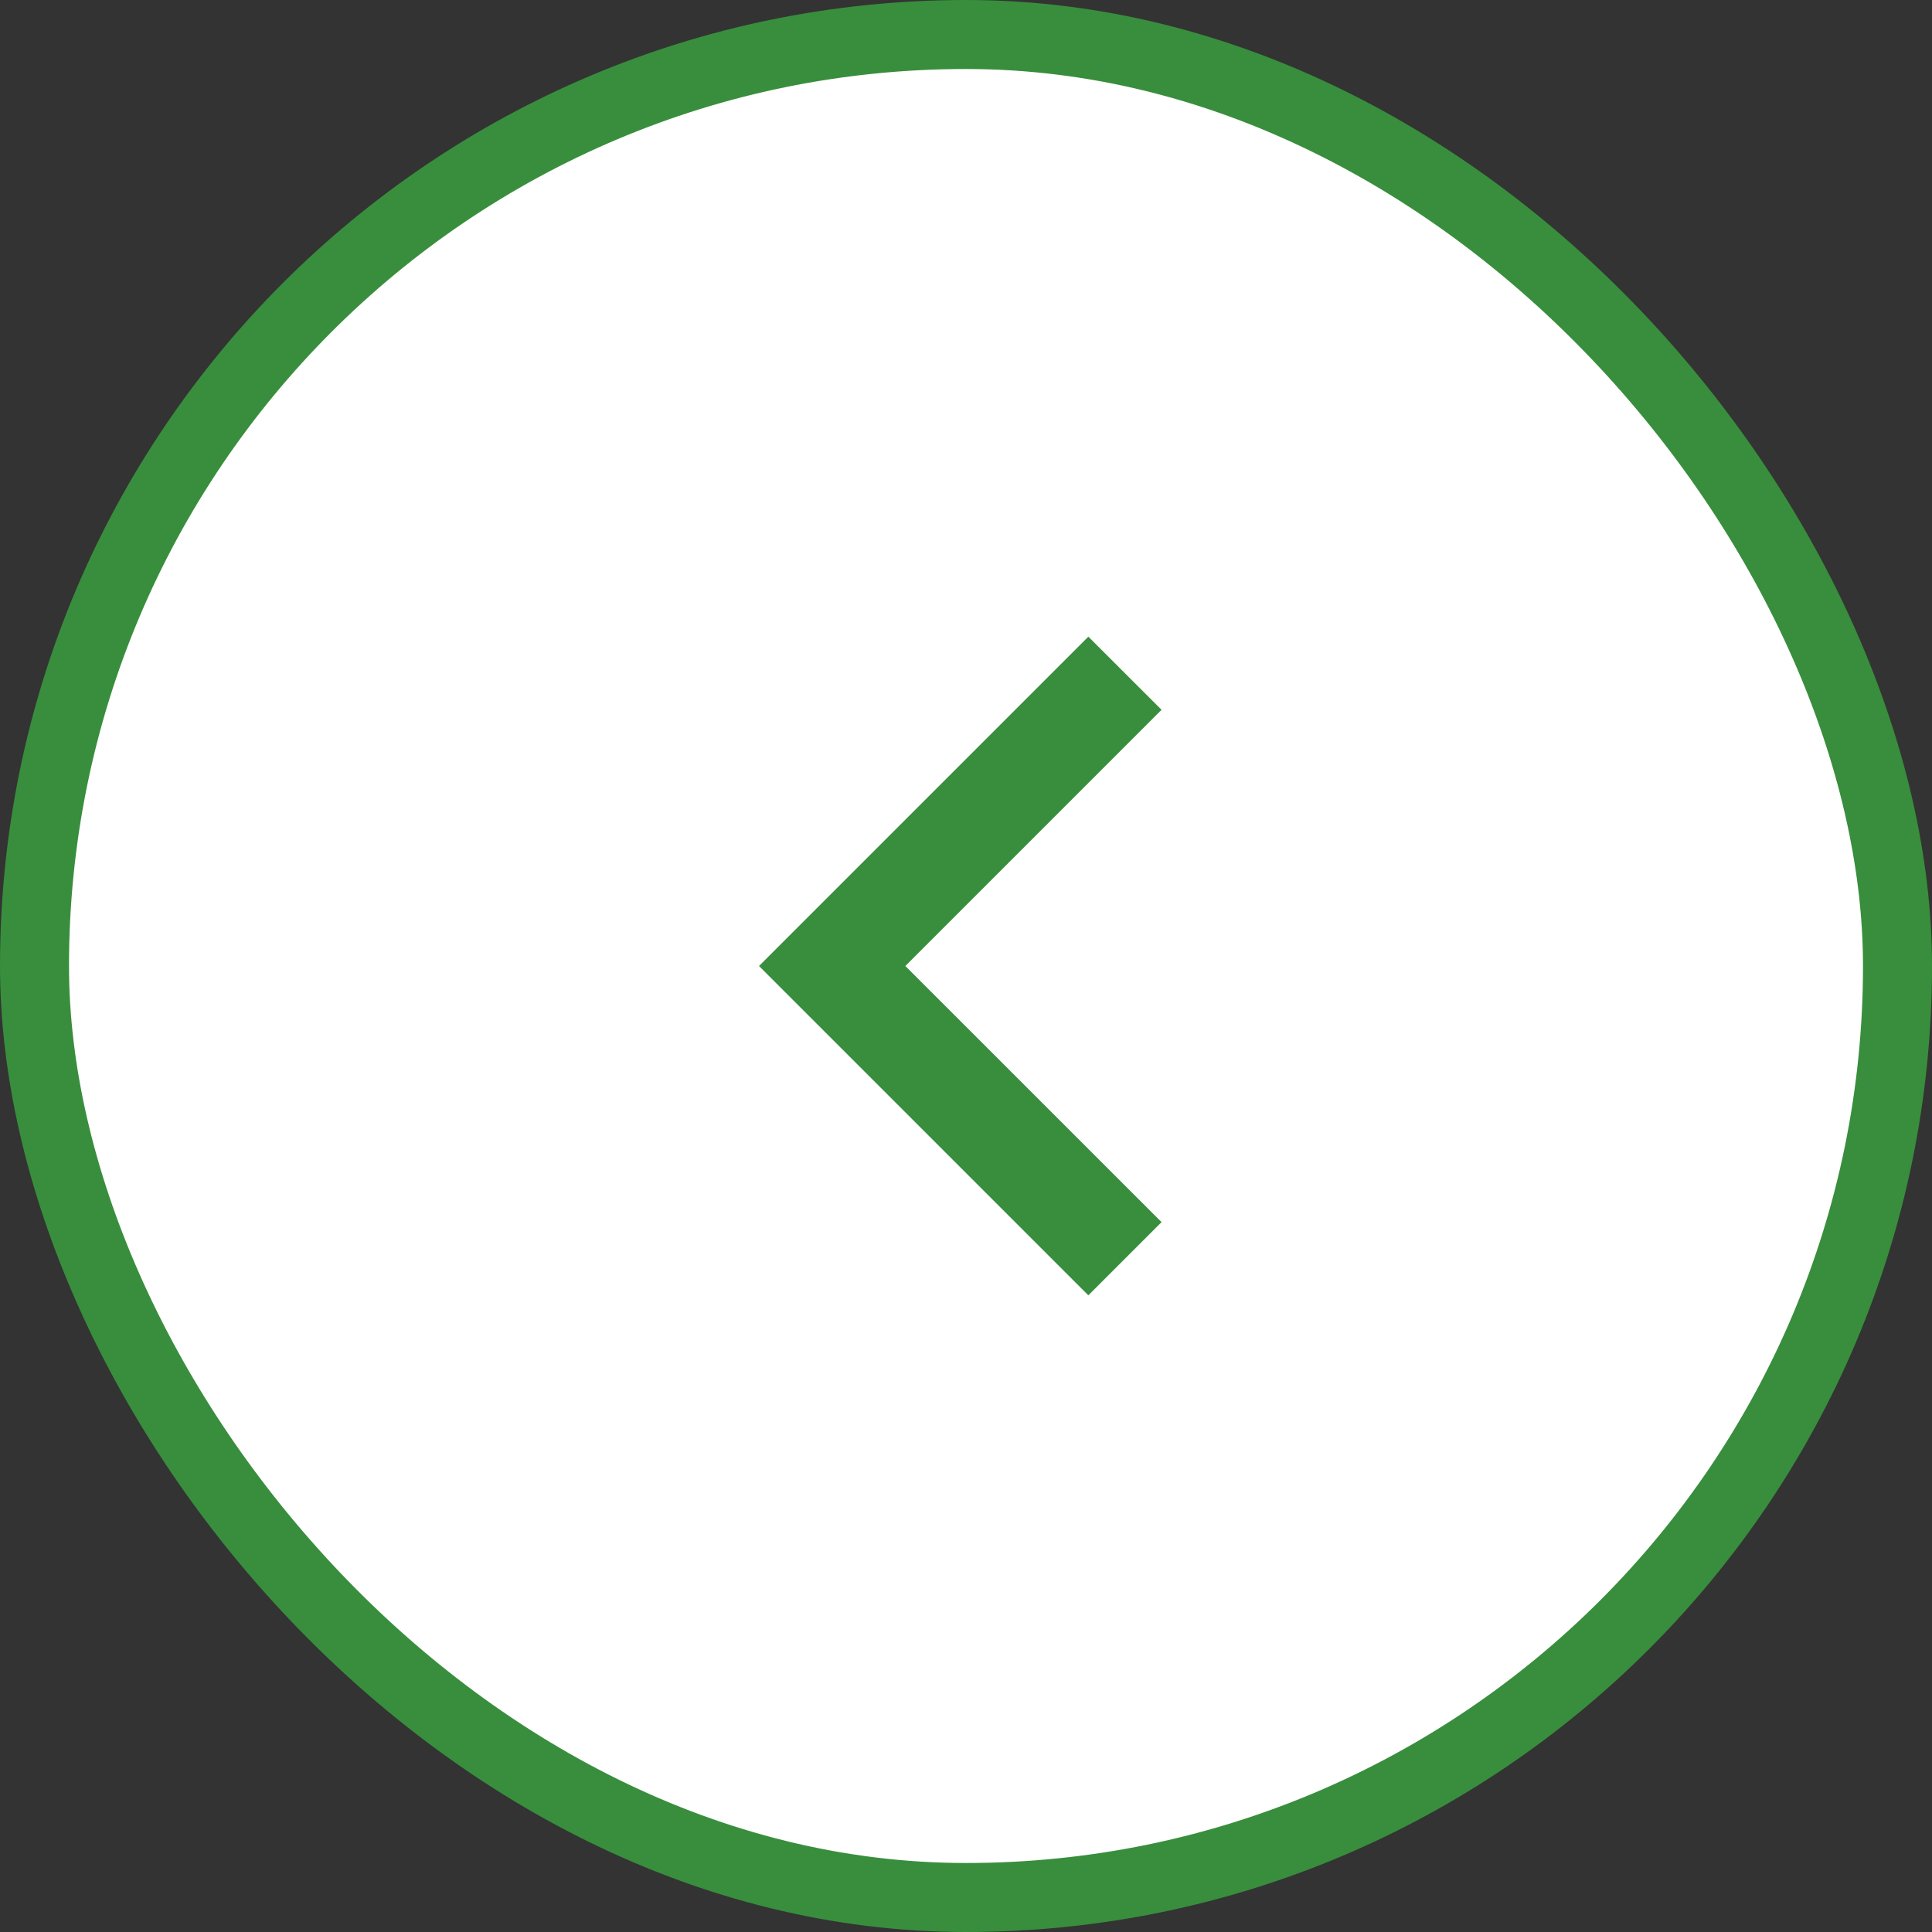
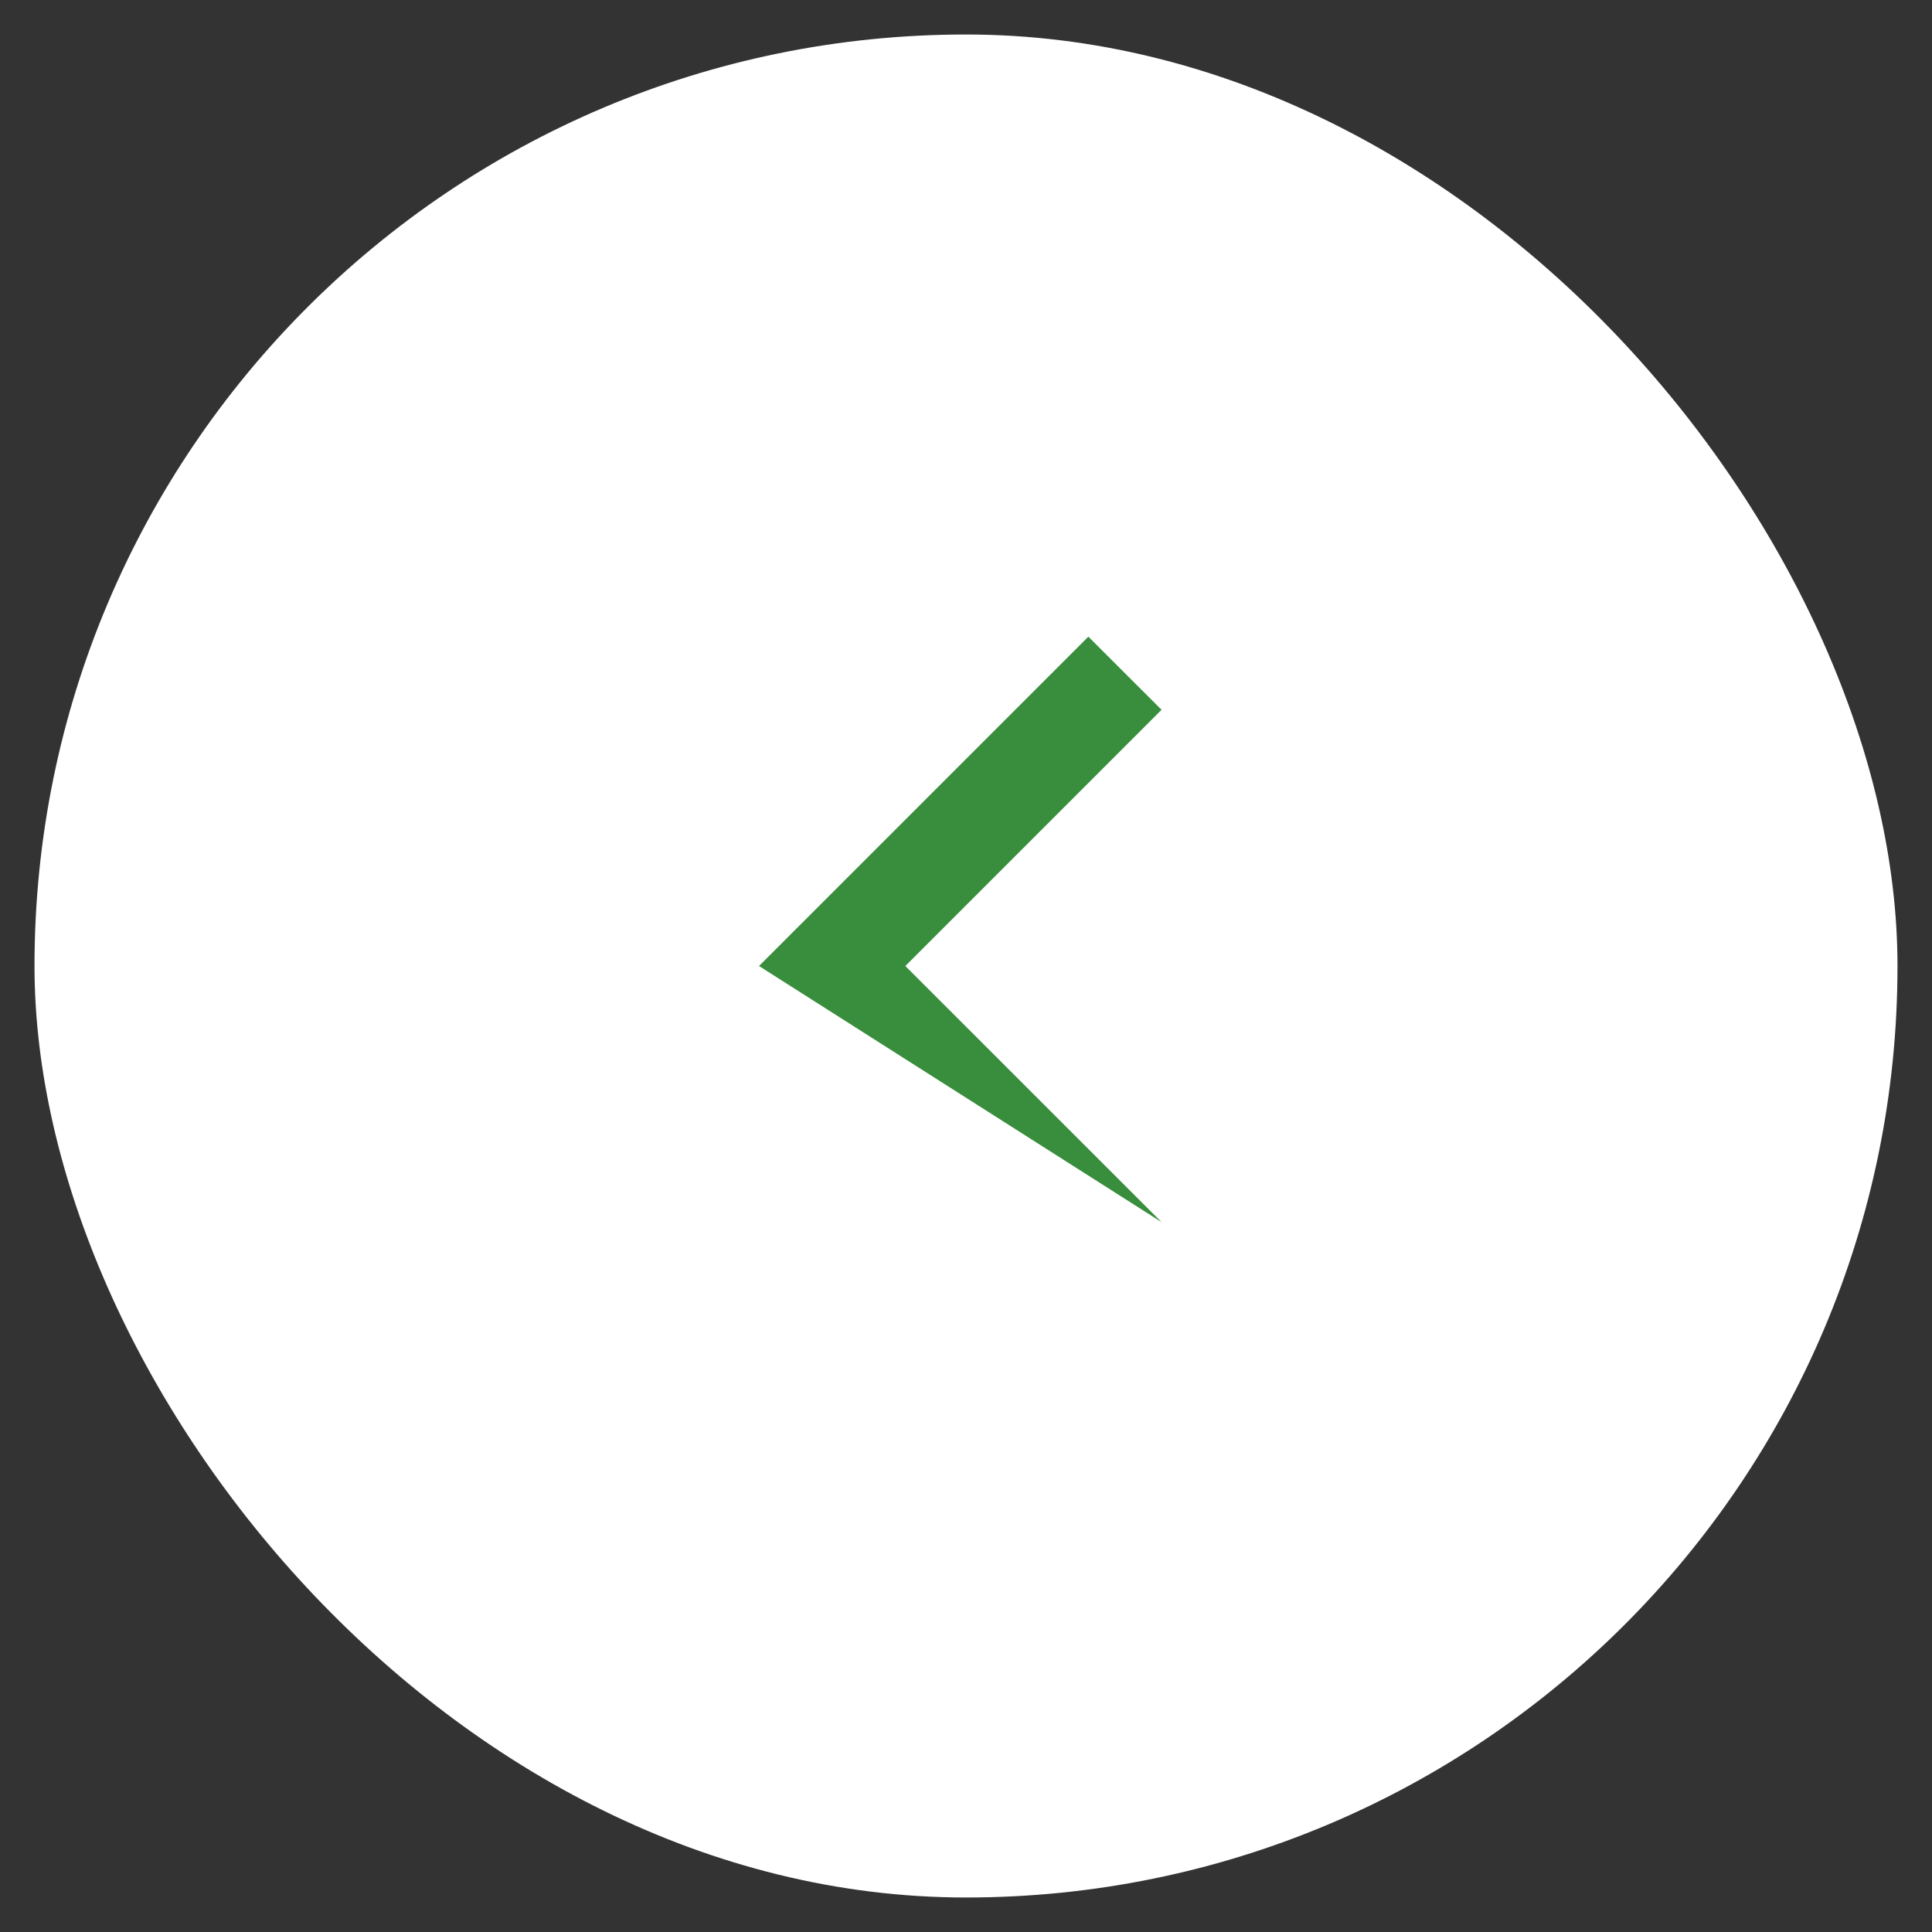
<svg xmlns="http://www.w3.org/2000/svg" width="28" height="28" viewBox="0 0 28 28" fill="none">
  <rect x="0" y="0" width="28" height="28" fill="#333333" stroke="none" />
  <rect x="0.5" y="0.5" width="27" height="27" rx="13.5" fill="white" />
-   <path d="M13.121 14L16.834 17.712L15.773 18.773L11 14L15.773 9.227L16.834 10.287L13.121 14Z" fill="#388e3c" />
-   <rect x="0.5" y="0.5" width="27" height="27" rx="13.5" stroke="#388e3c" />
+   <path d="M13.121 14L16.834 17.712L11 14L15.773 9.227L16.834 10.287L13.121 14Z" fill="#388e3c" />
</svg>